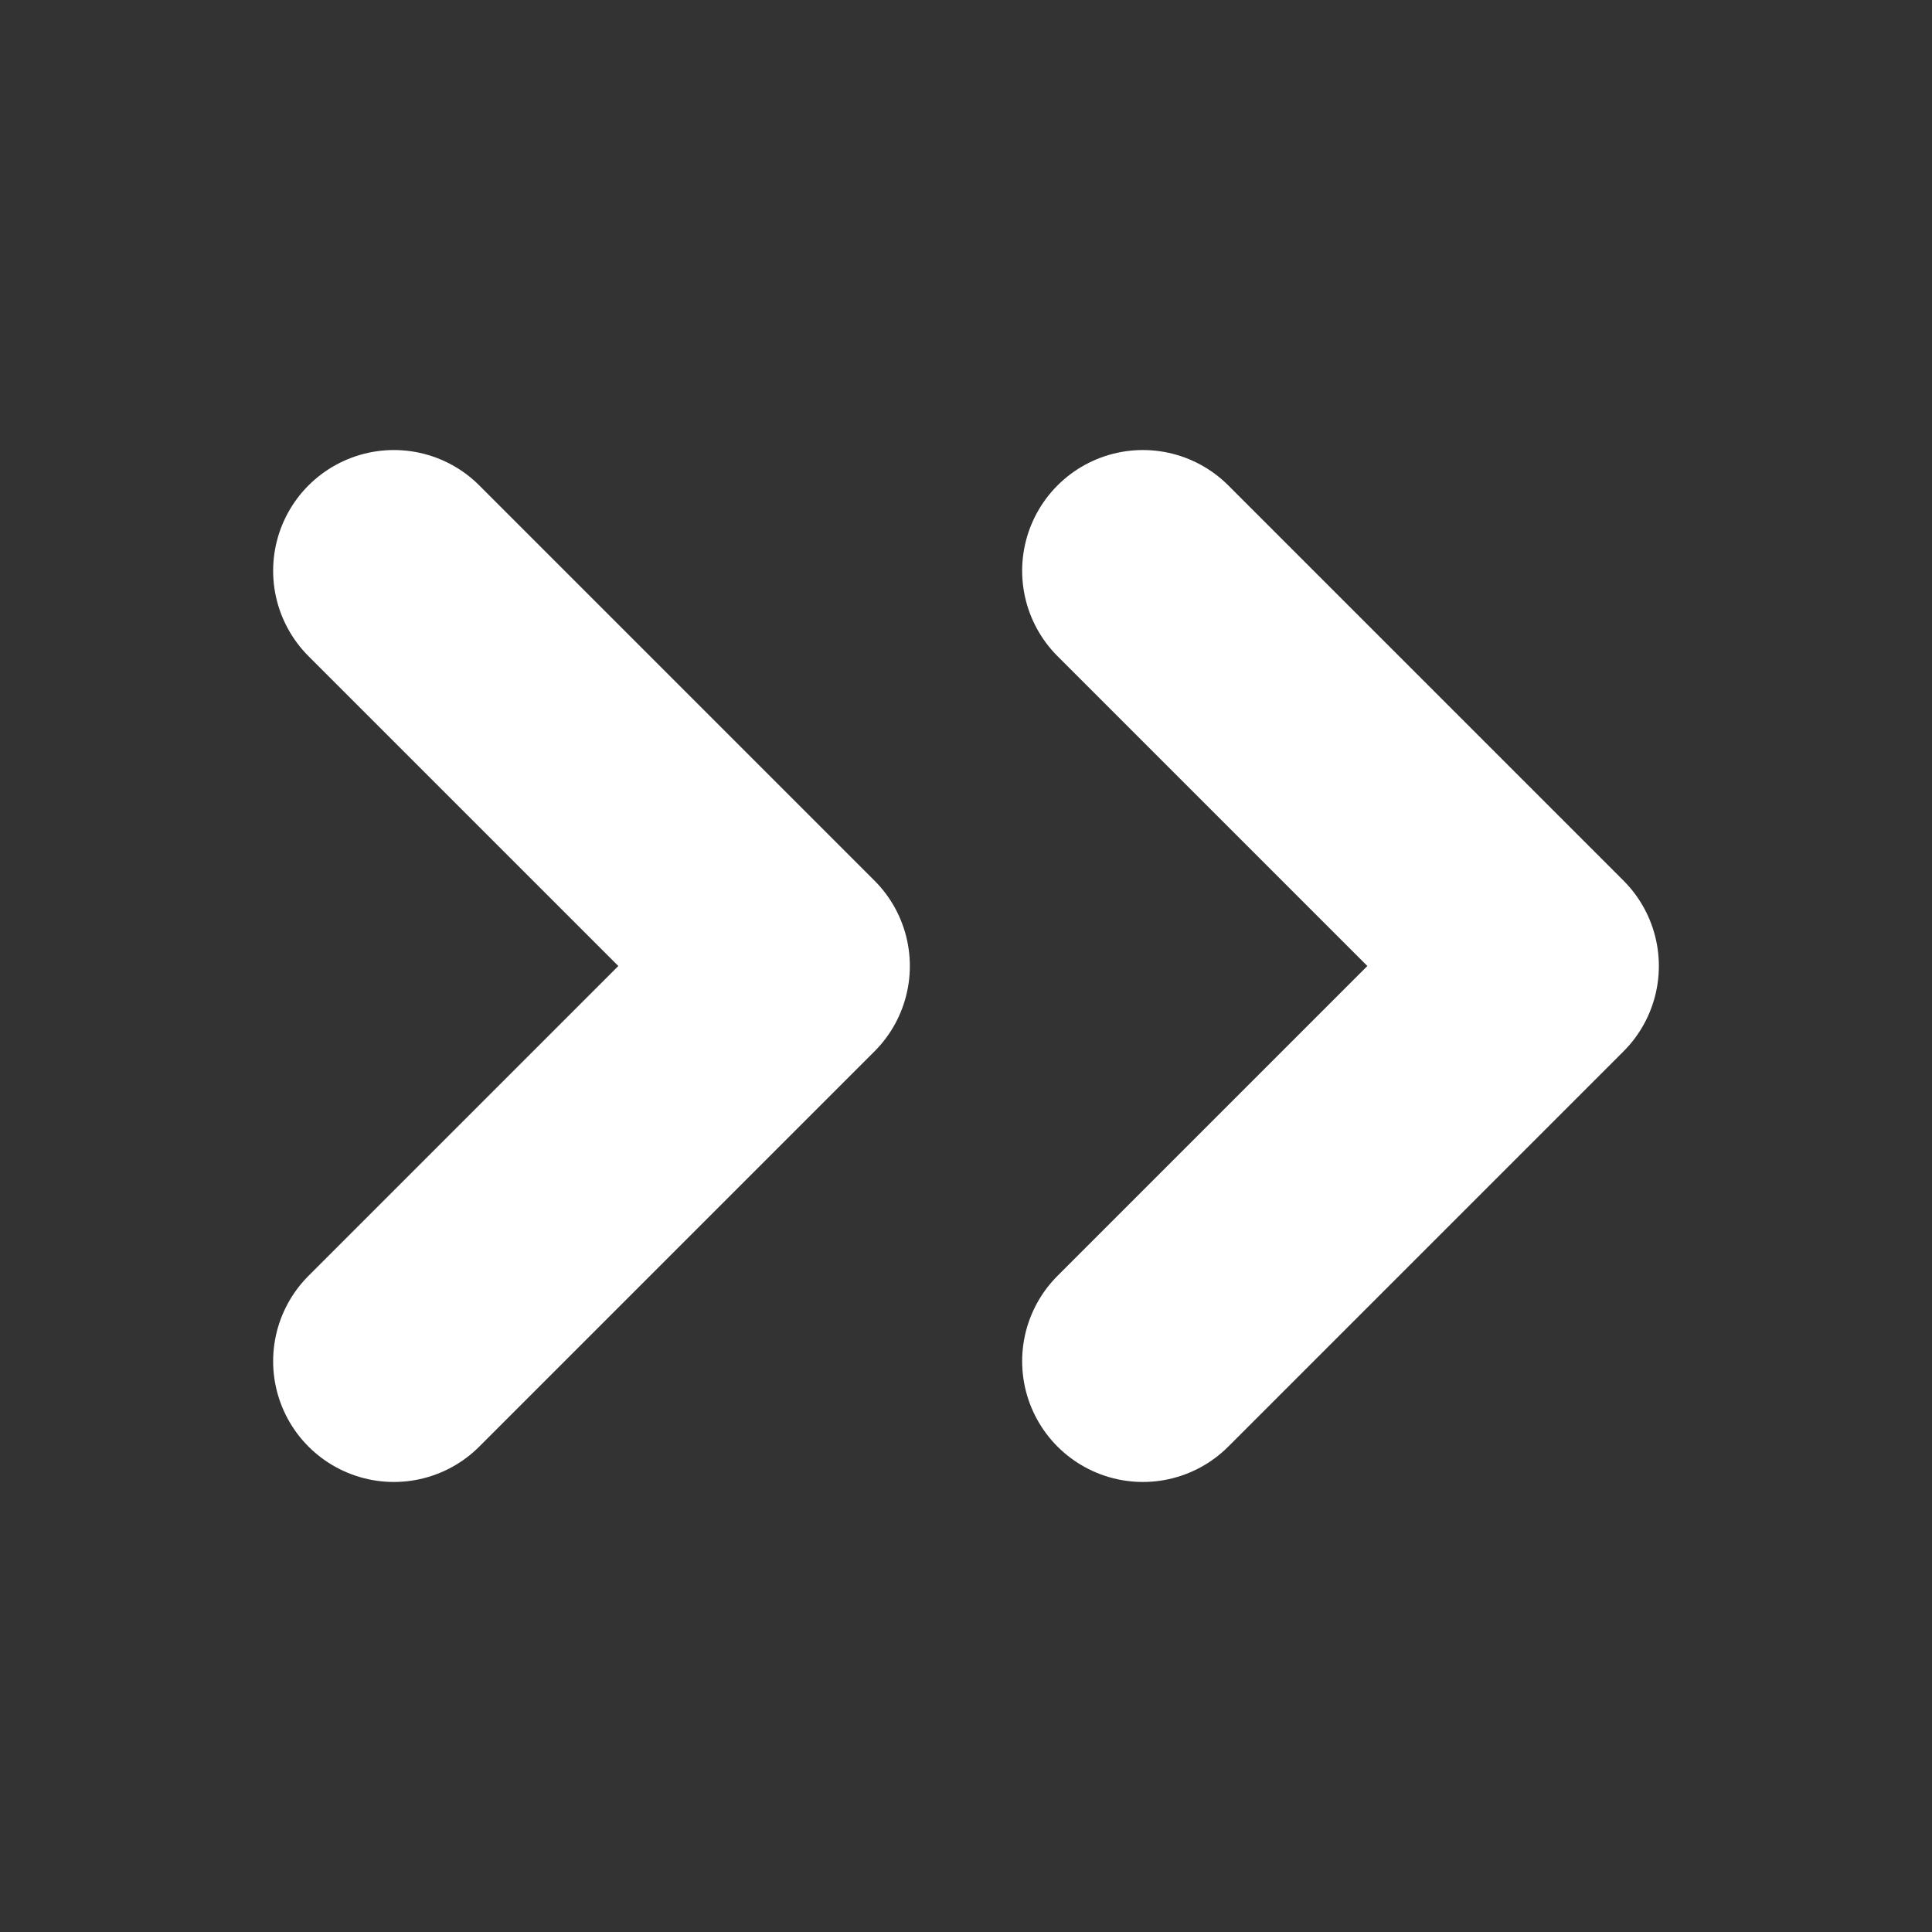
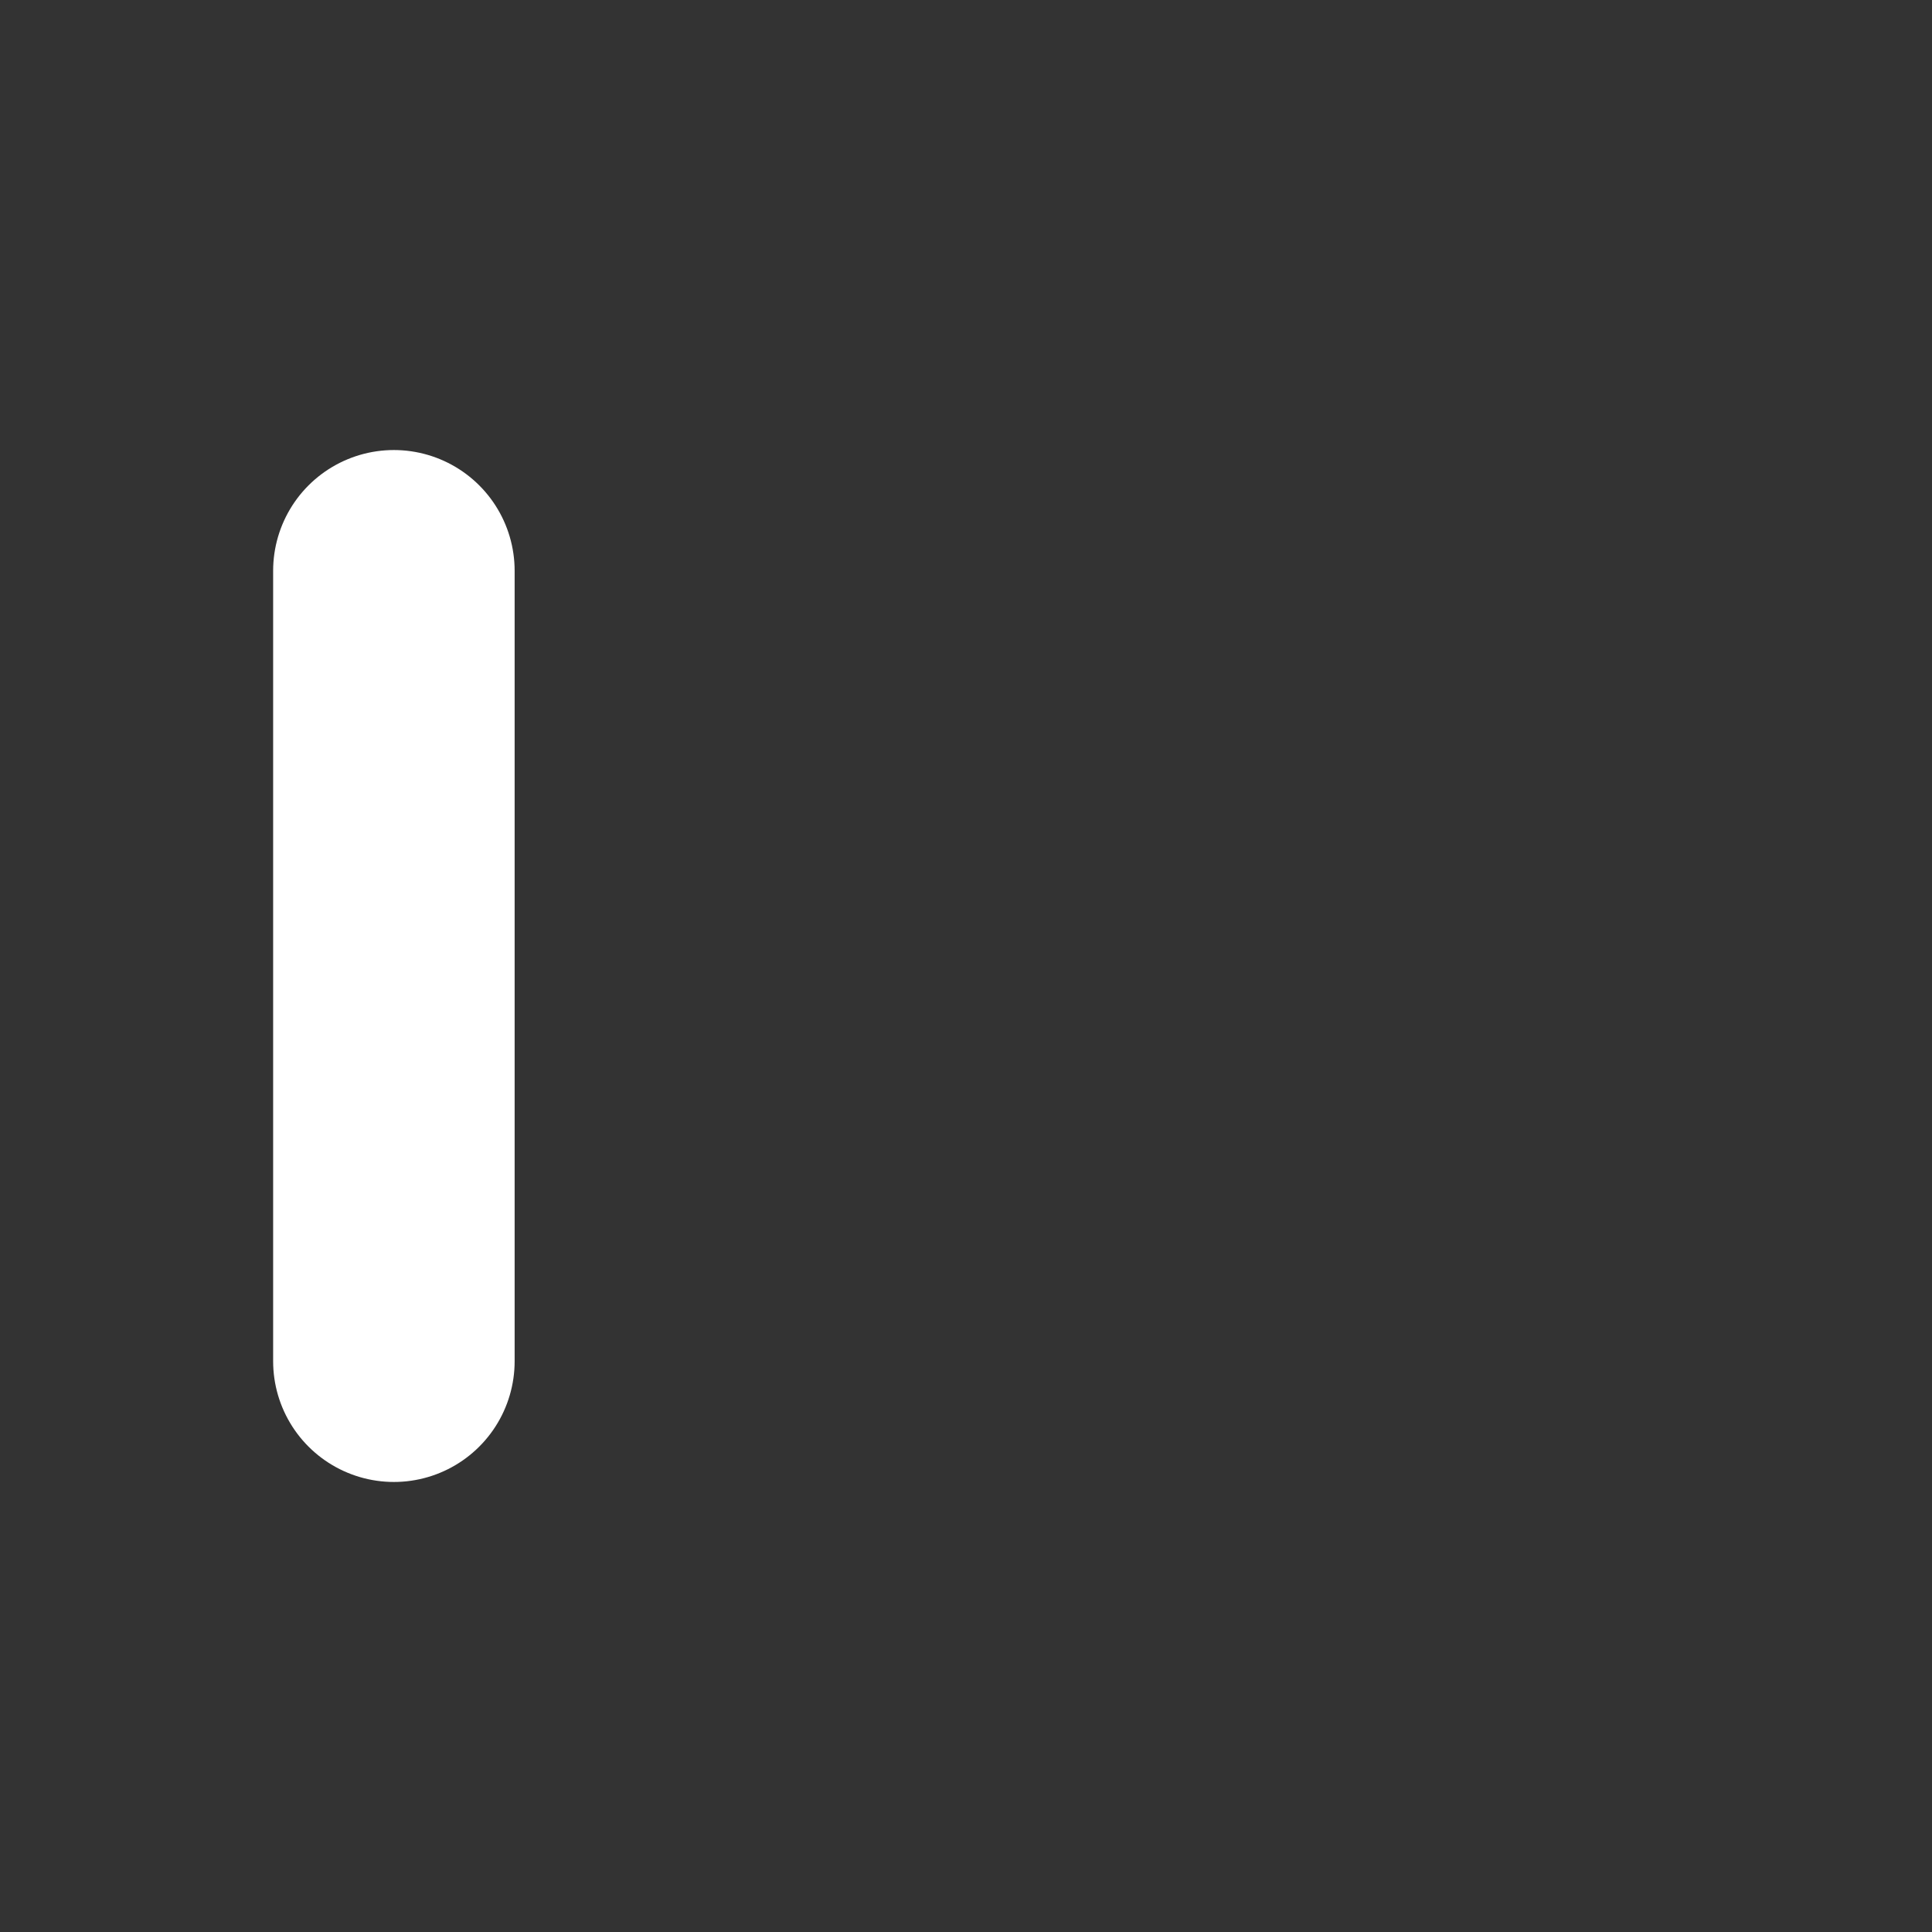
<svg xmlns="http://www.w3.org/2000/svg" width="16" height="16" viewBox="0 0 16 16" fill="none">
  <rect x="0" y="0" width="16" height="16" fill="#333333" stroke="none" />
-   <path d="M3.262 4.727L6.535 8L3.262 11.273" stroke="white" stroke-width="2" stroke-linecap="round" stroke-linejoin="round" />
-   <path d="M9.465 4.727L12.738 8L9.465 11.273" stroke="white" stroke-width="2" stroke-linecap="round" stroke-linejoin="round" />
+   <path d="M3.262 4.727L3.262 11.273" stroke="white" stroke-width="2" stroke-linecap="round" stroke-linejoin="round" />
</svg>